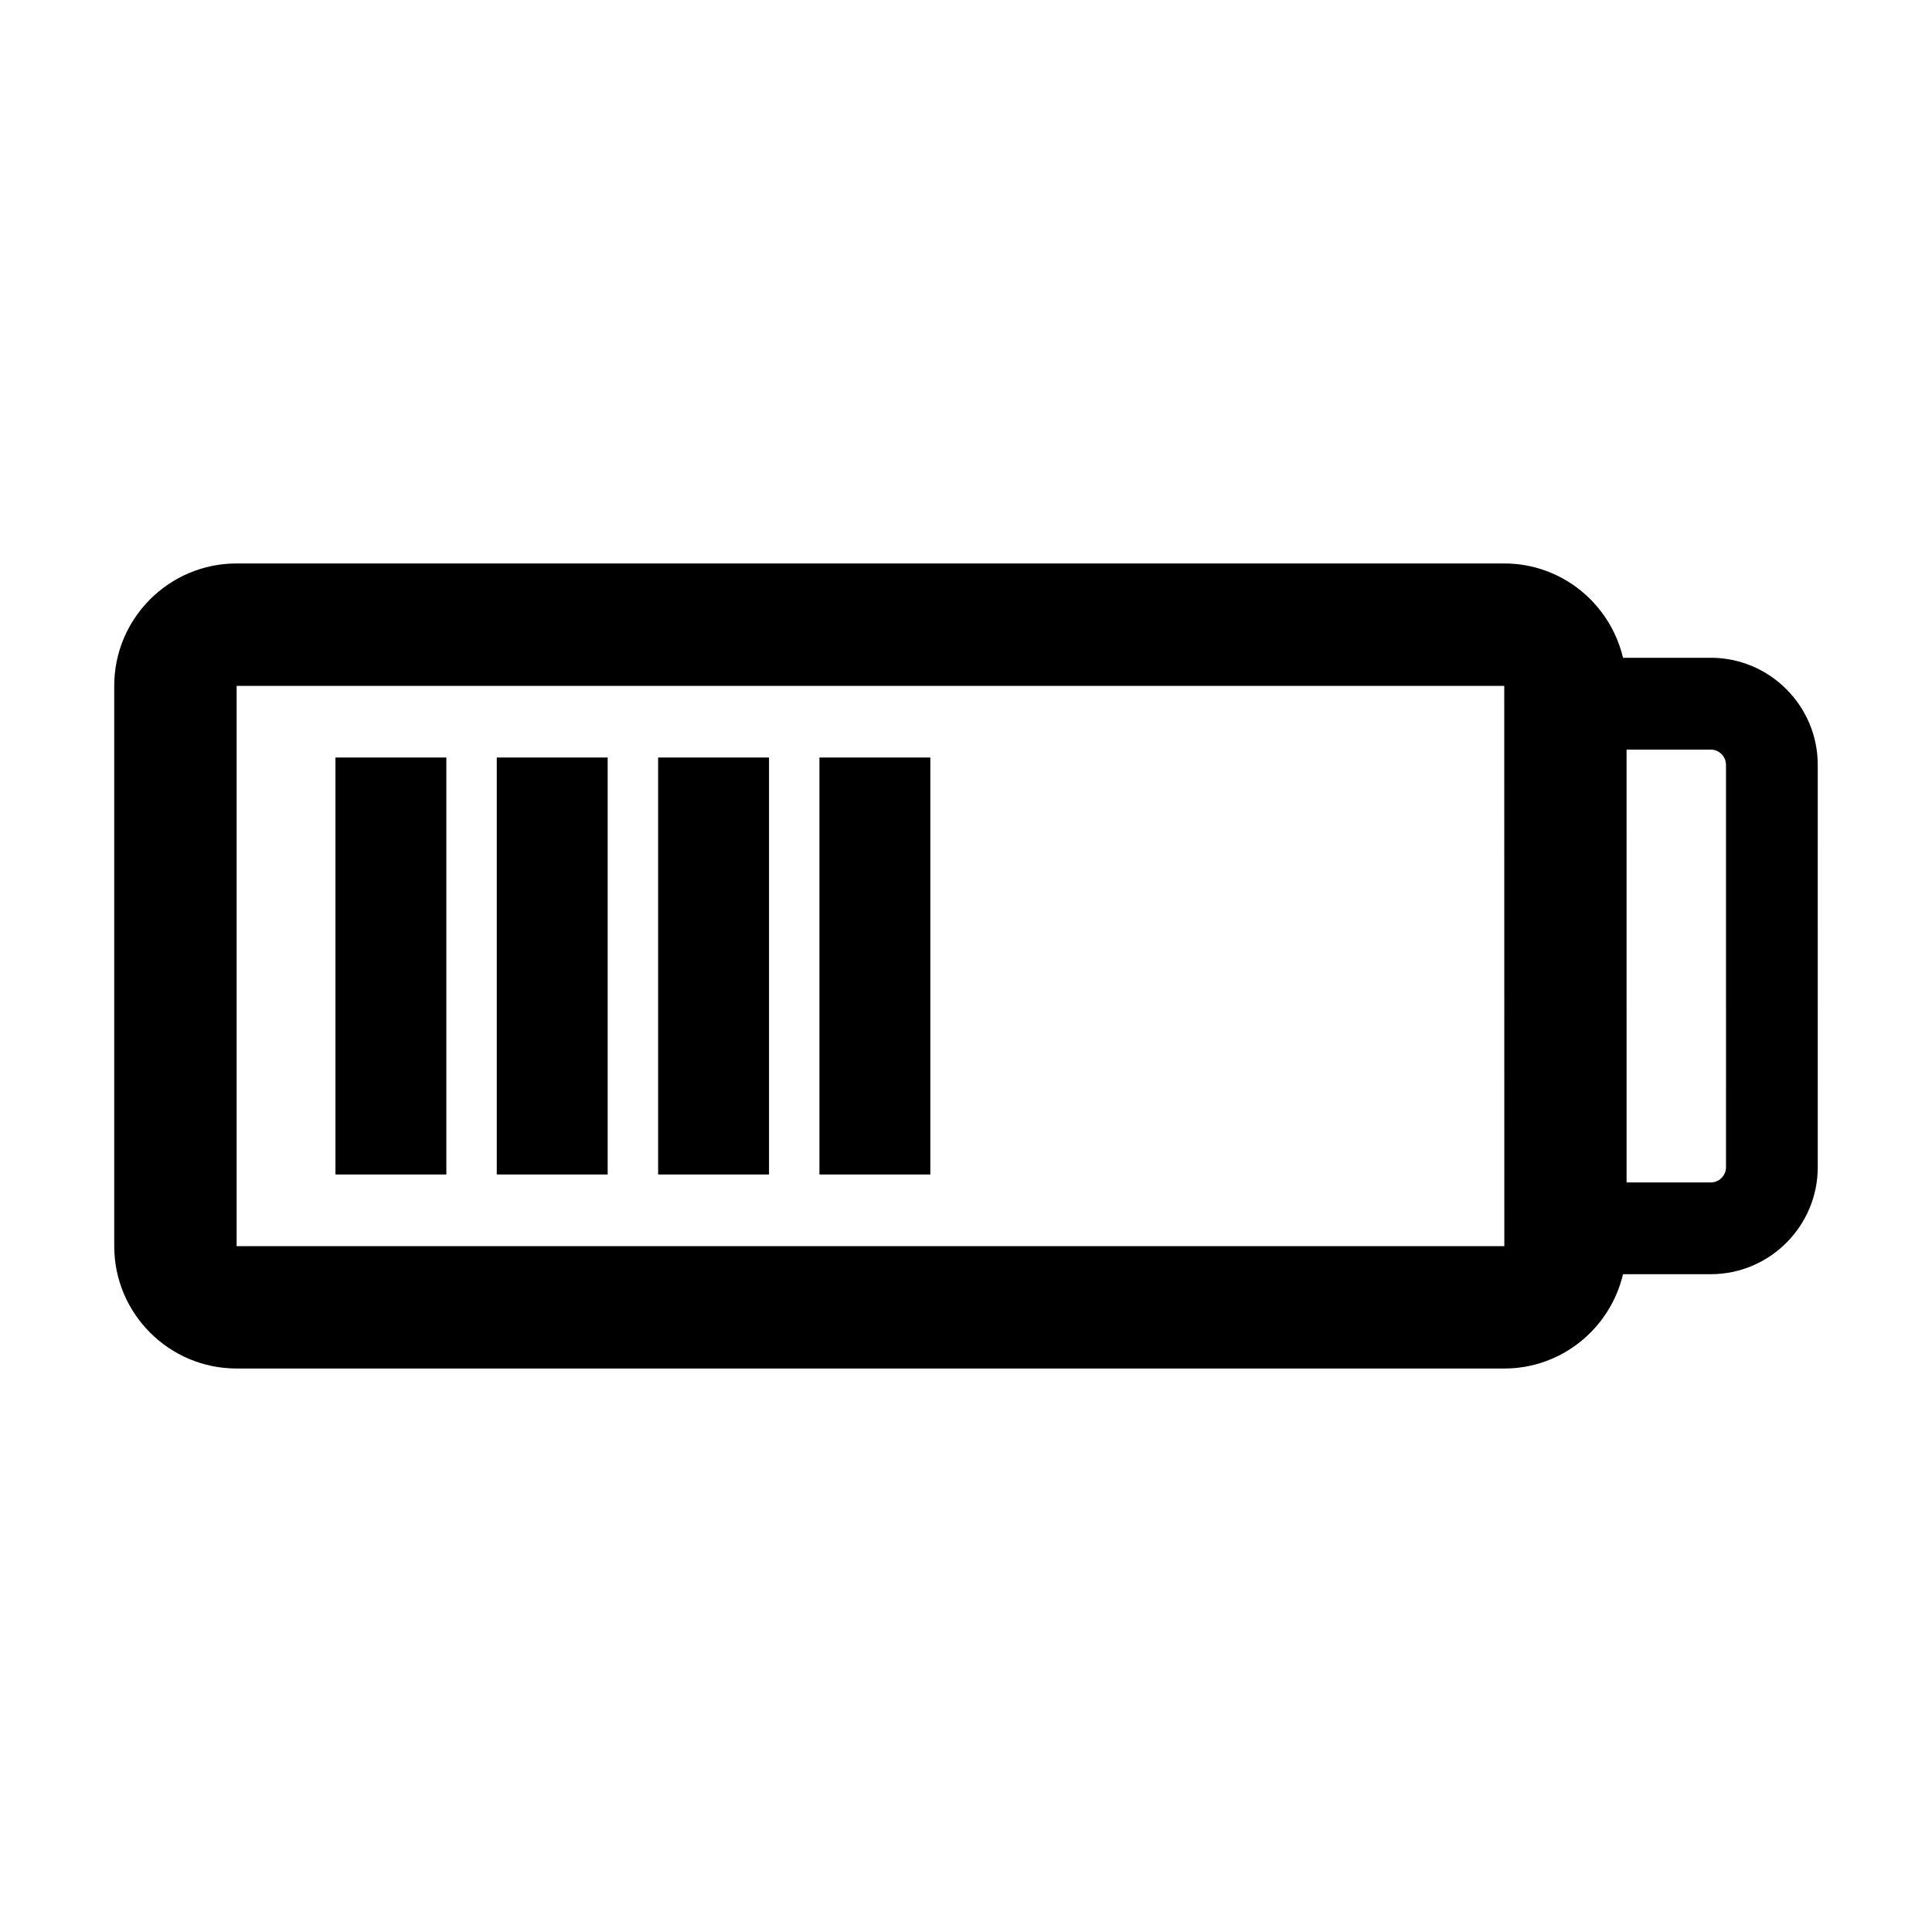
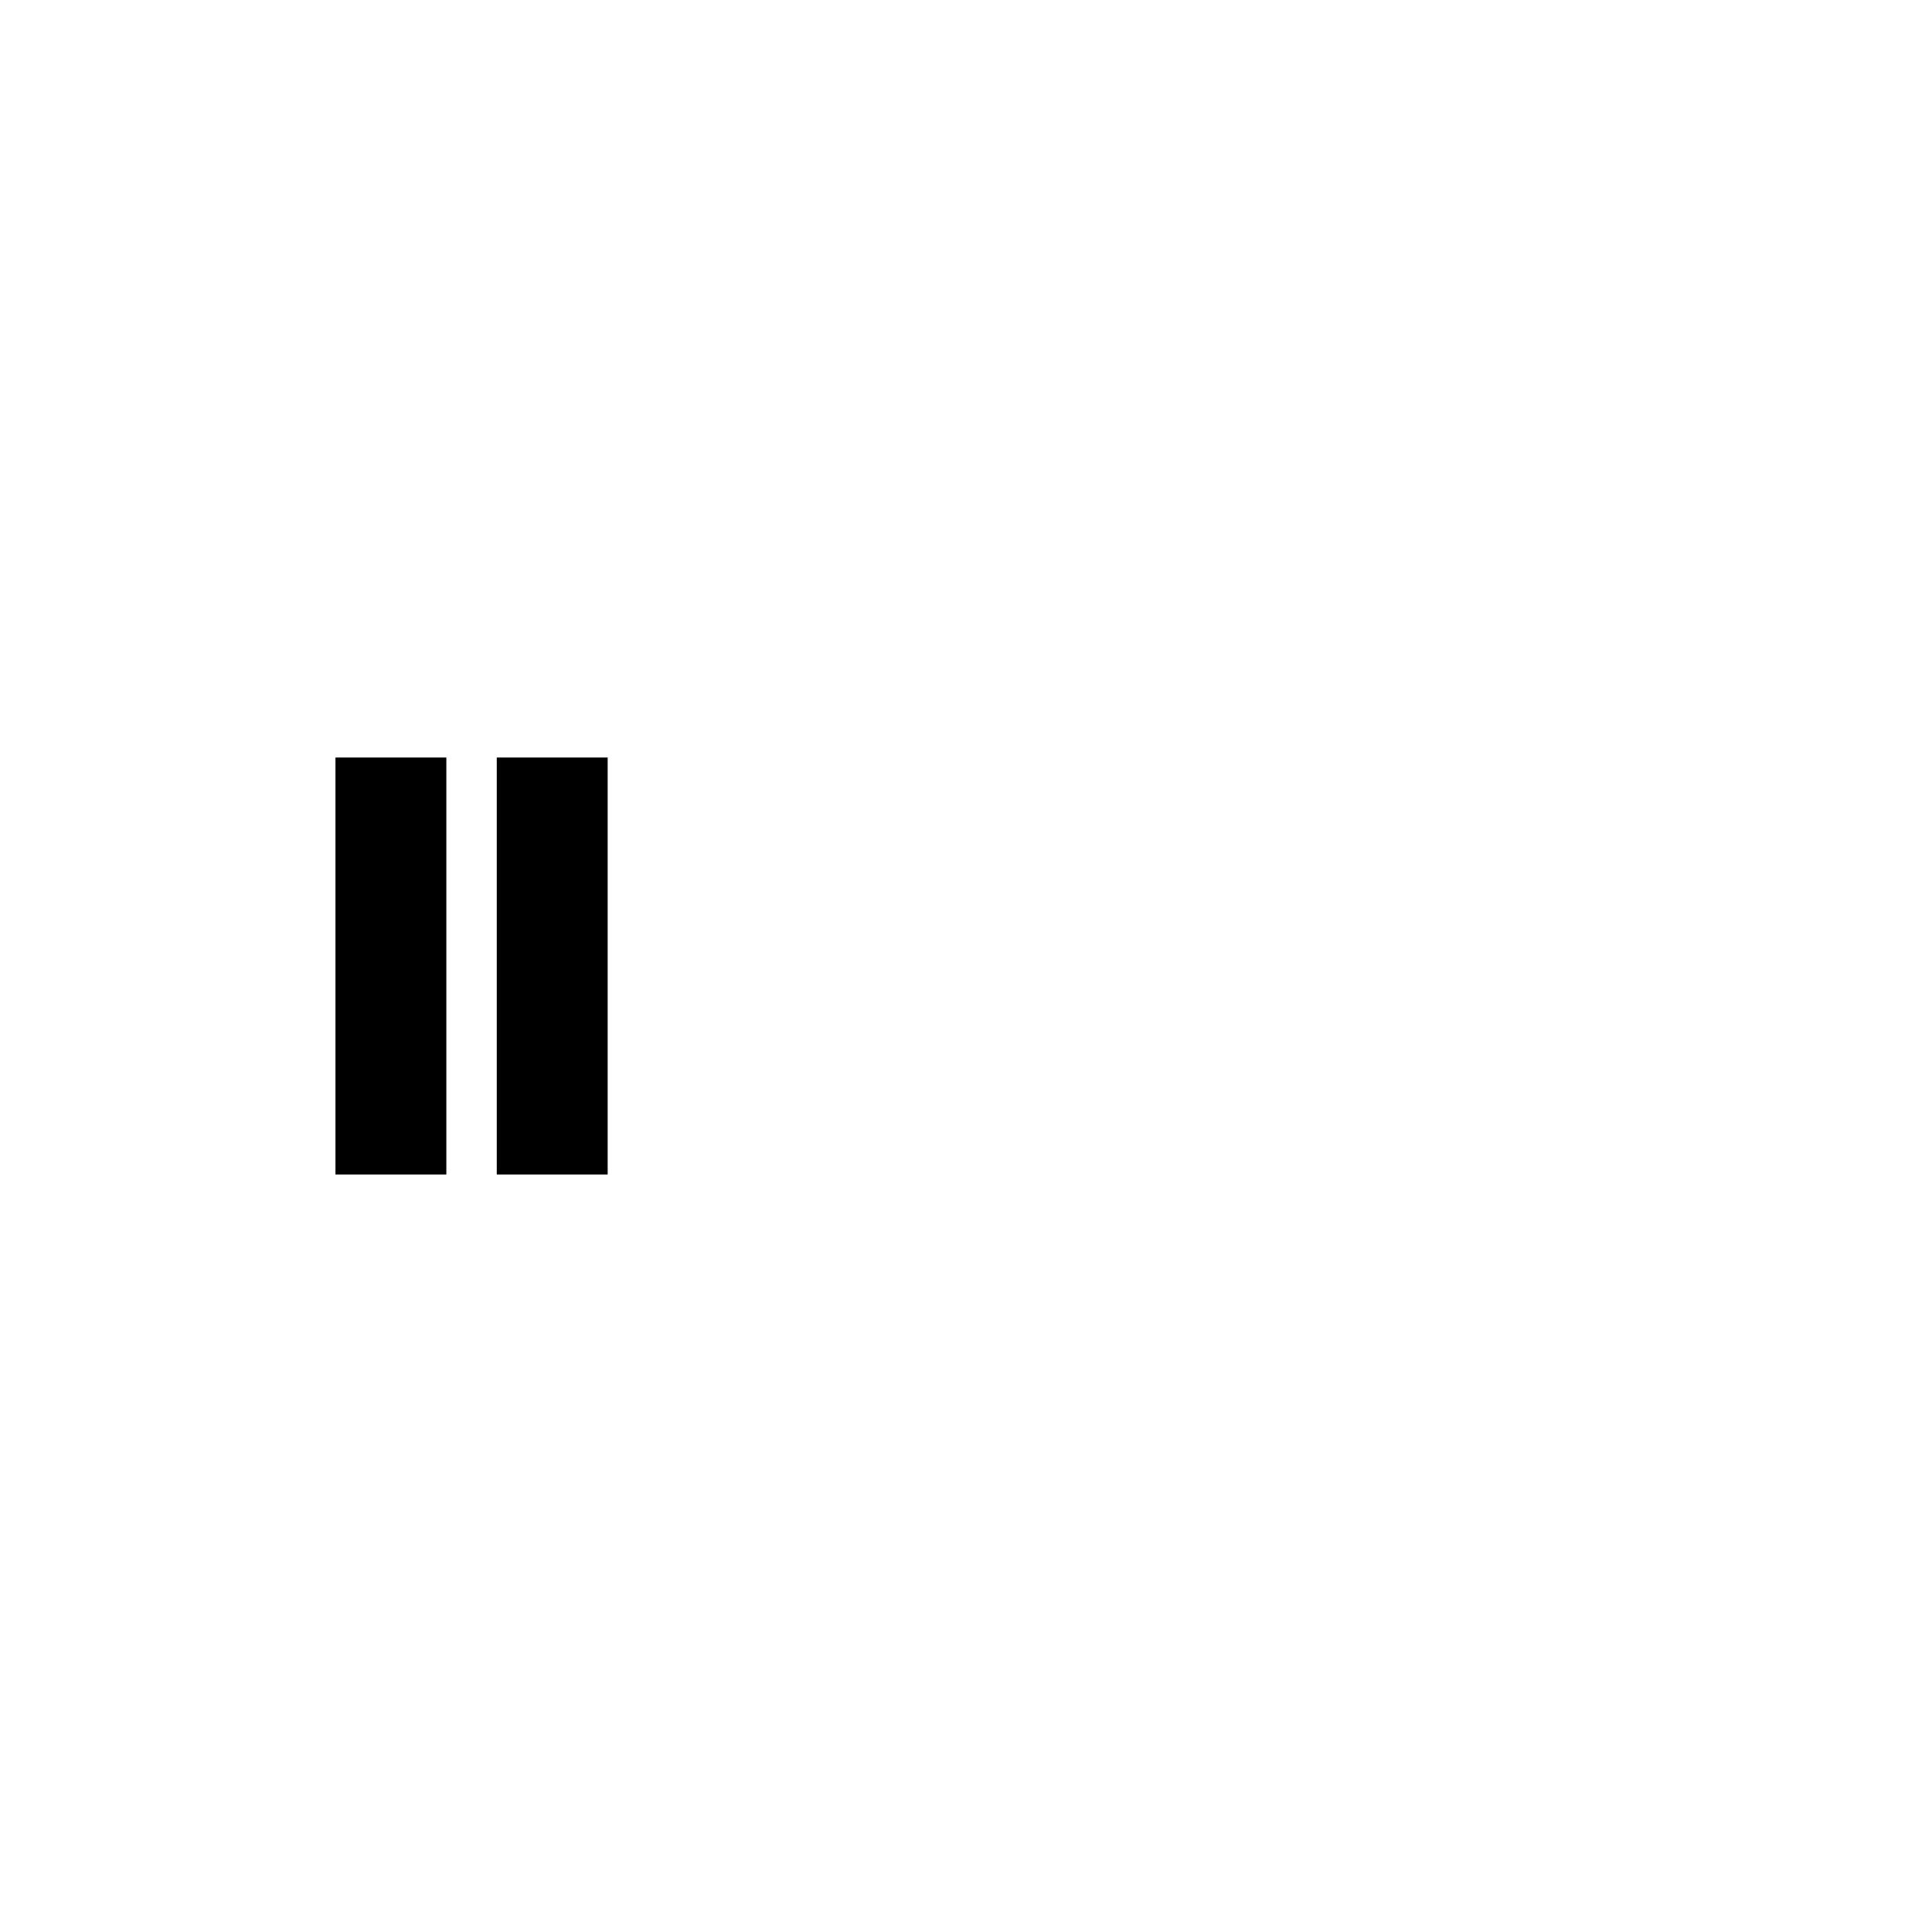
<svg xmlns="http://www.w3.org/2000/svg" fill="#000000" width="800px" height="800px" version="1.1" viewBox="144 144 512 512">
  <g>
-     <path d="m597.35 318.32h-23.234c-3.371-14.297-16.168-25-31.484-25h-335.93c-17.887 0-32.43 14.547-32.43 32.43v148.49c0 17.887 14.547 32.43 32.43 32.43l335.93 0.004c15.32 0 28.113-10.699 31.484-25h23.234c15.645 0 28.375-12.73 28.375-28.375l-0.004-106.61c0-15.645-12.73-28.375-28.371-28.375zm-390.64 155.93v-148.49h335.93l0.023 148.49zm394.7-20.945c0 2.231-1.812 4.055-4.055 4.055h-22.293l-0.004-114.71h22.293c2.242 0 4.055 1.82 4.055 4.055z" />
    <path d="m232.9 344.75h29.387v110.5h-29.387z" />
    <path d="m275.65 344.75h29.387v110.5h-29.387z" />
-     <path d="m318.41 344.75h29.387v110.5h-29.387z" />
-     <path d="m361.16 344.75h29.387v110.5h-29.387z" />
  </g>
</svg>